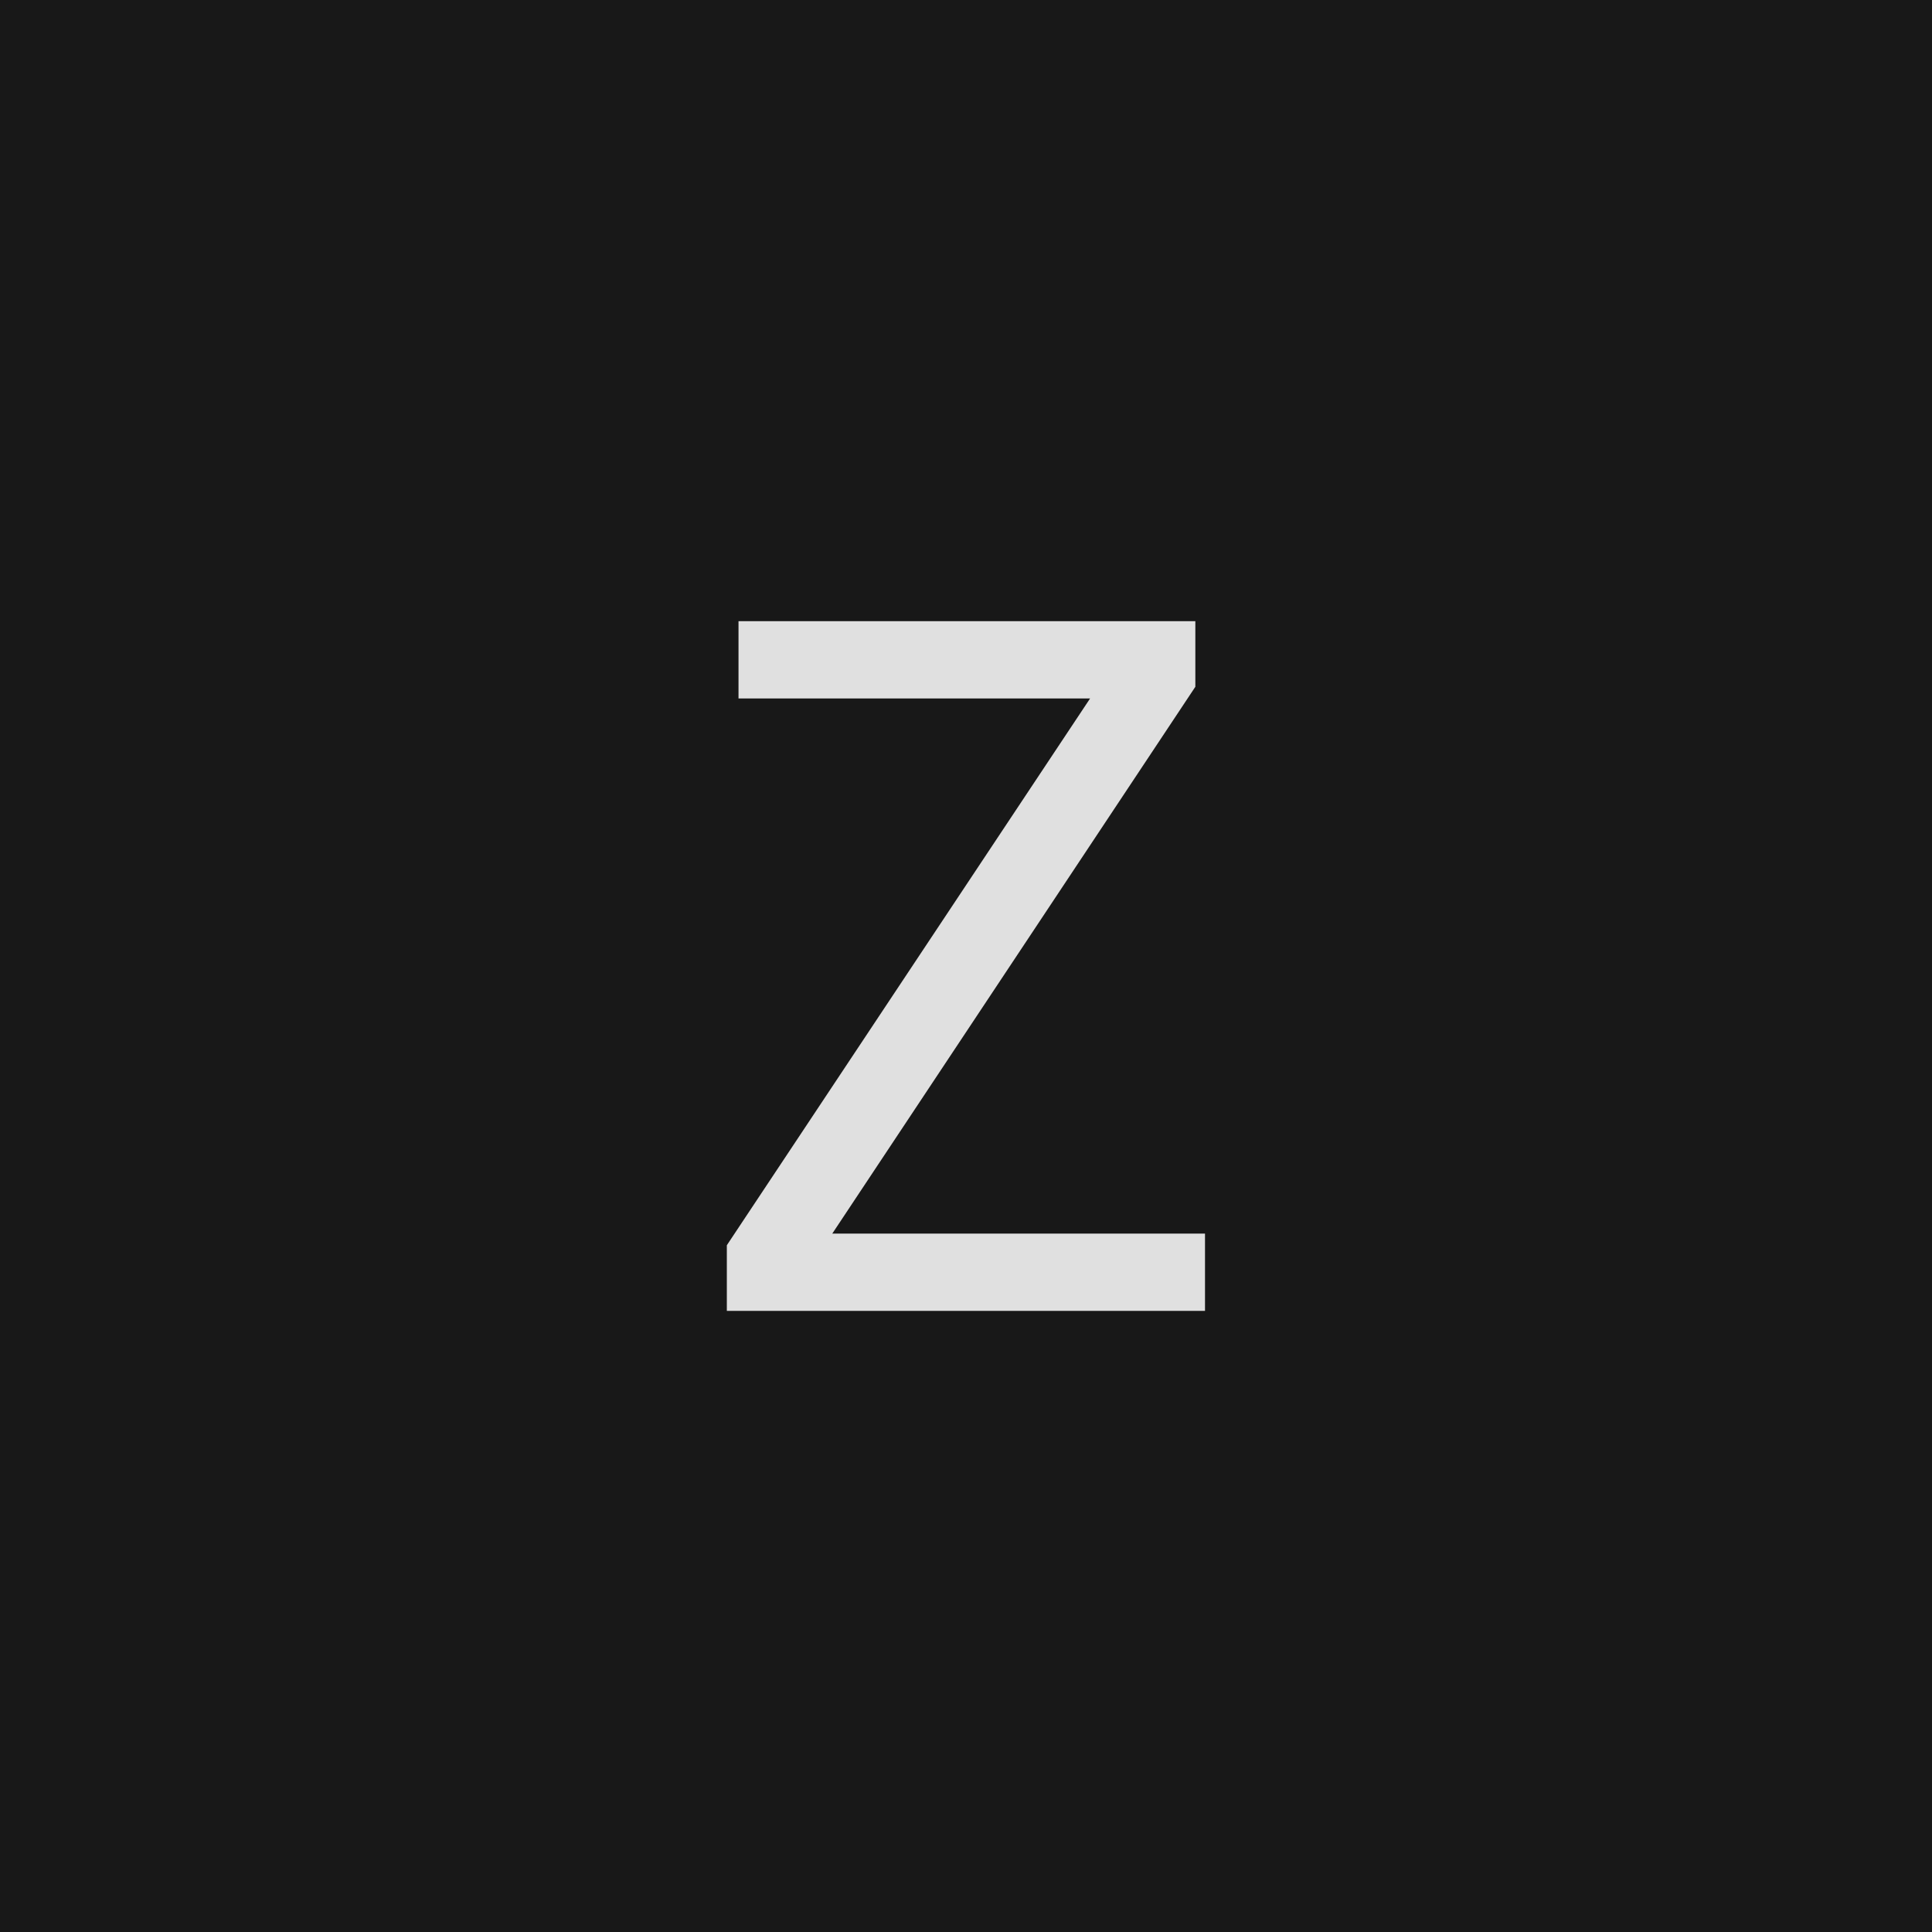
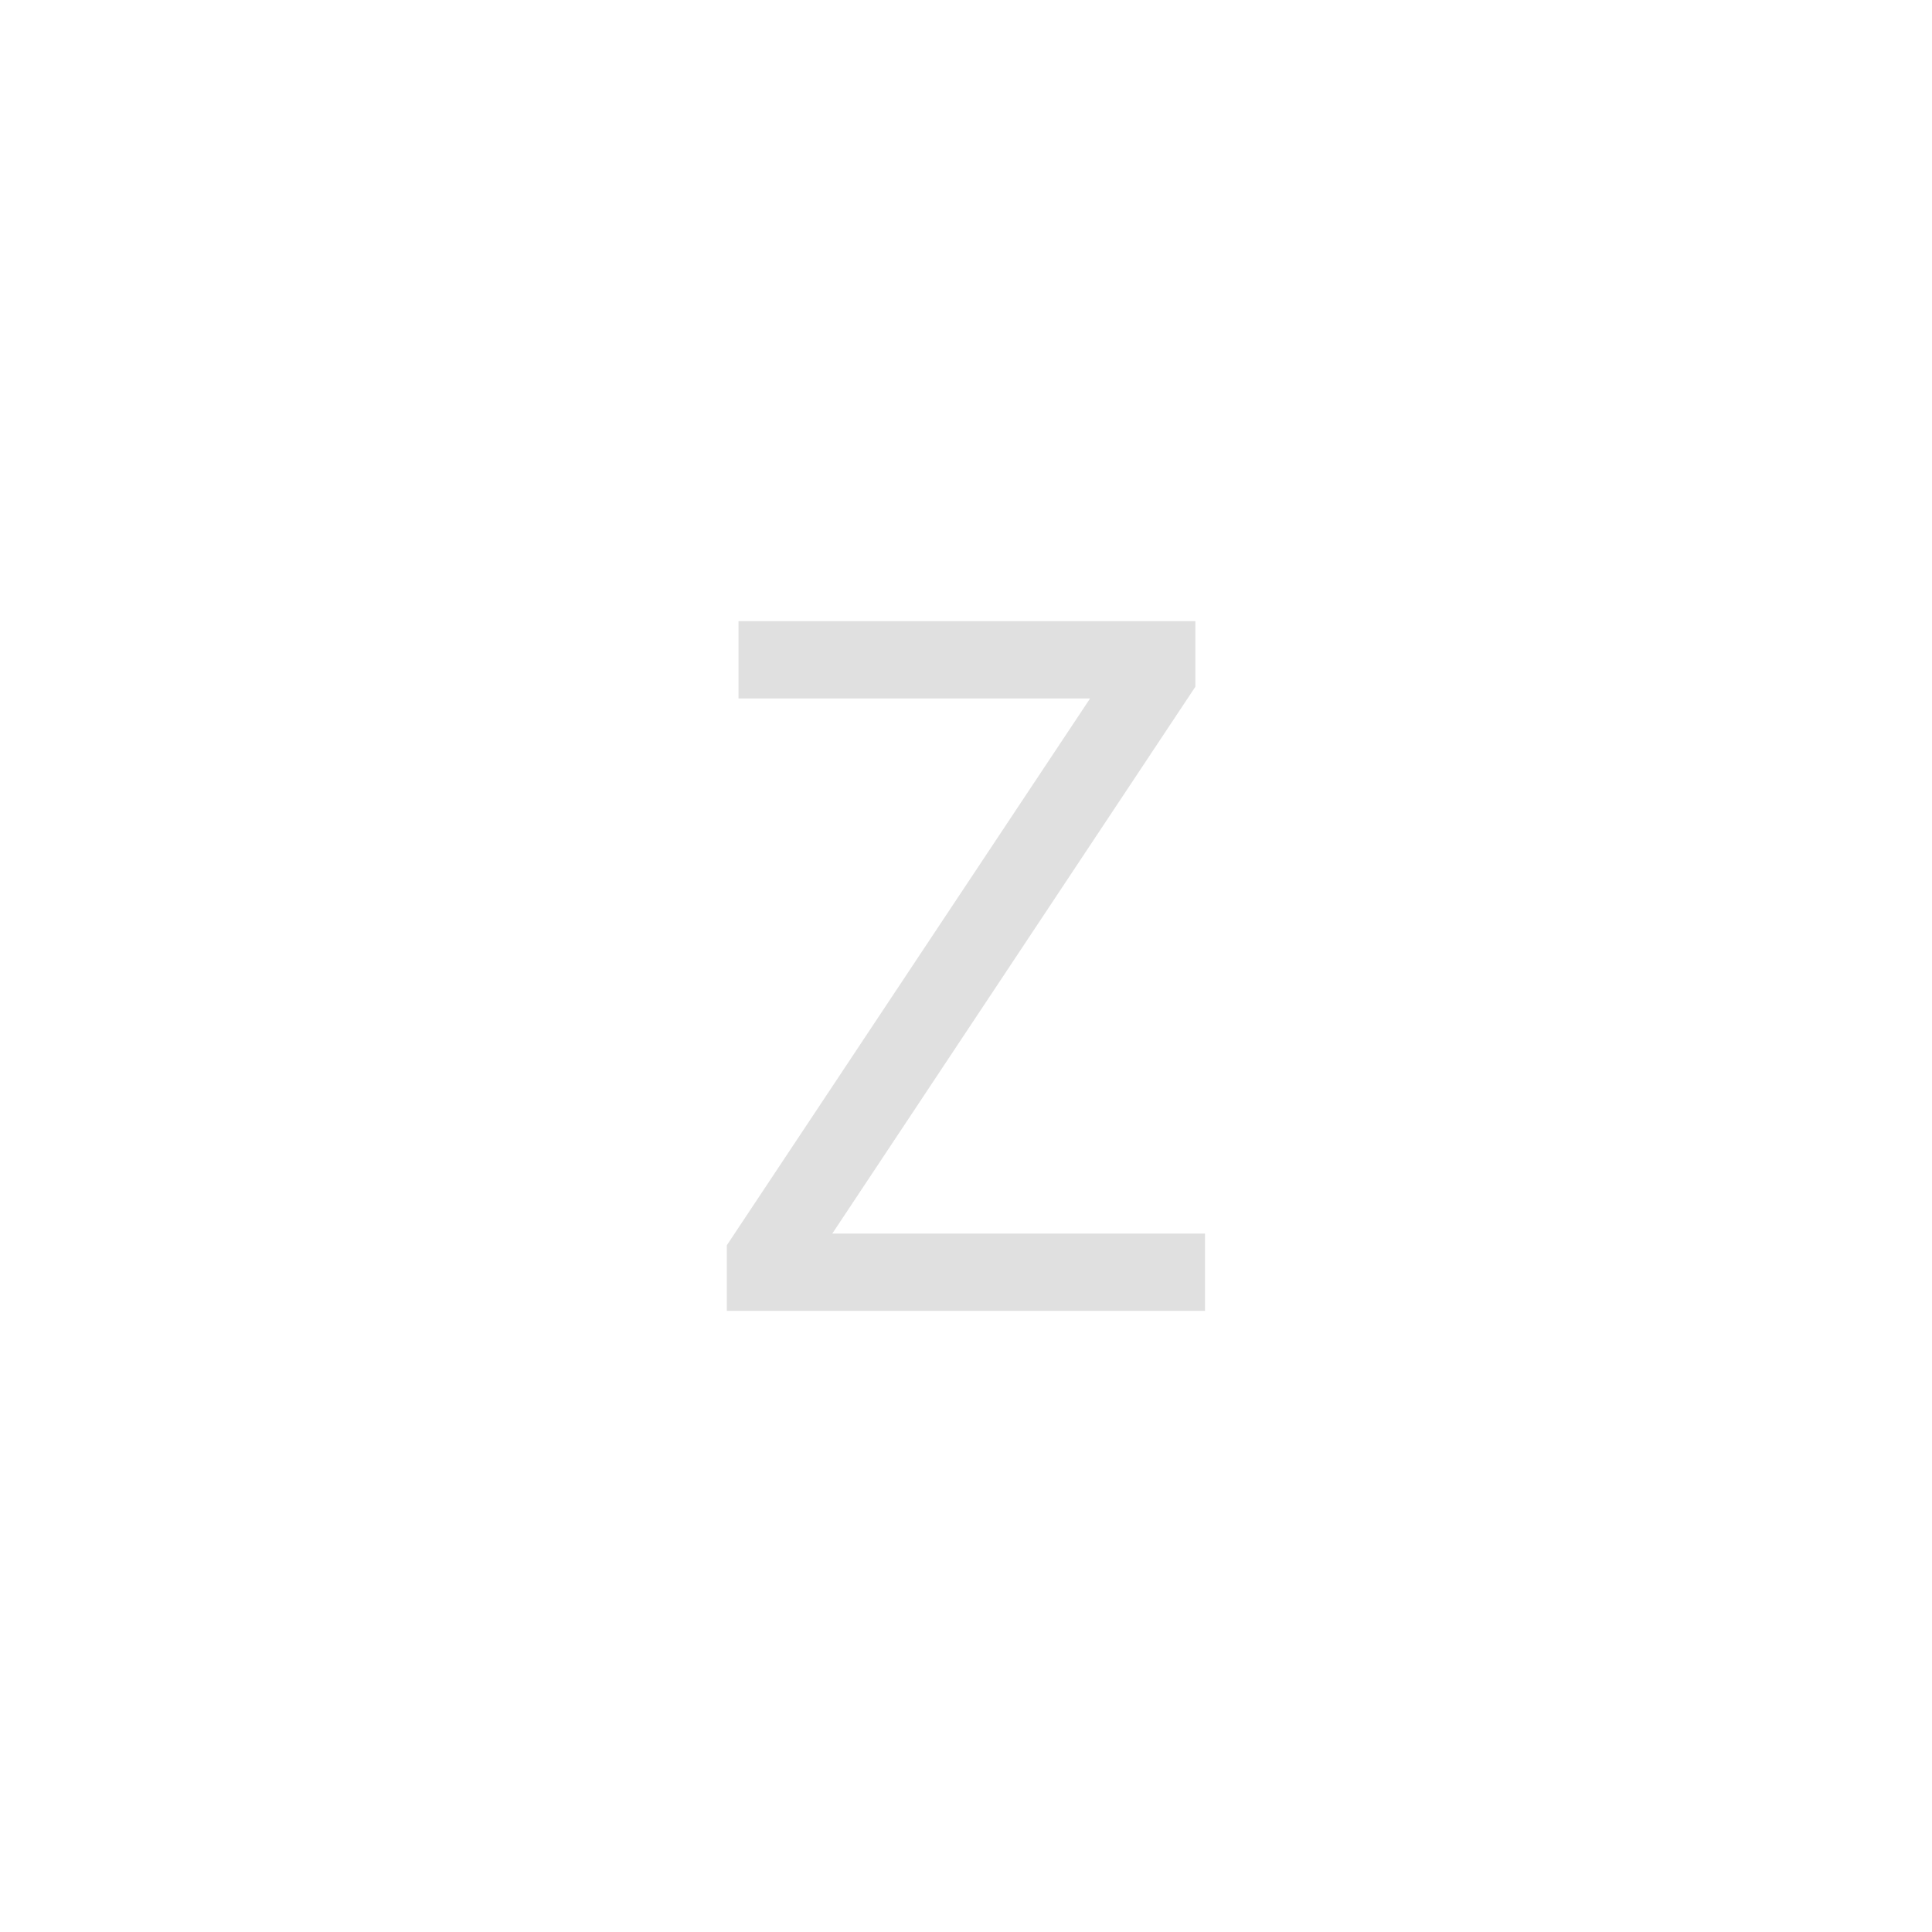
<svg xmlns="http://www.w3.org/2000/svg" version="1.1" width="96" height="96" viewbox="0 0 96 96">
-   <rect x="0" y="0" width="96" height="96" fill="#181818" />
  <g transform="translate(34.296, 65.136)">
    <path d="M25.58-3.84L25.58 0 1.82 0 1.82-3.26 19.87-30.43 2.4-30.43 2.4-34.27 25.1-34.27 25.1-31.01 7.06-3.84 25.58-3.84Z" fill="#E0E0E0" />
  </g>
</svg>